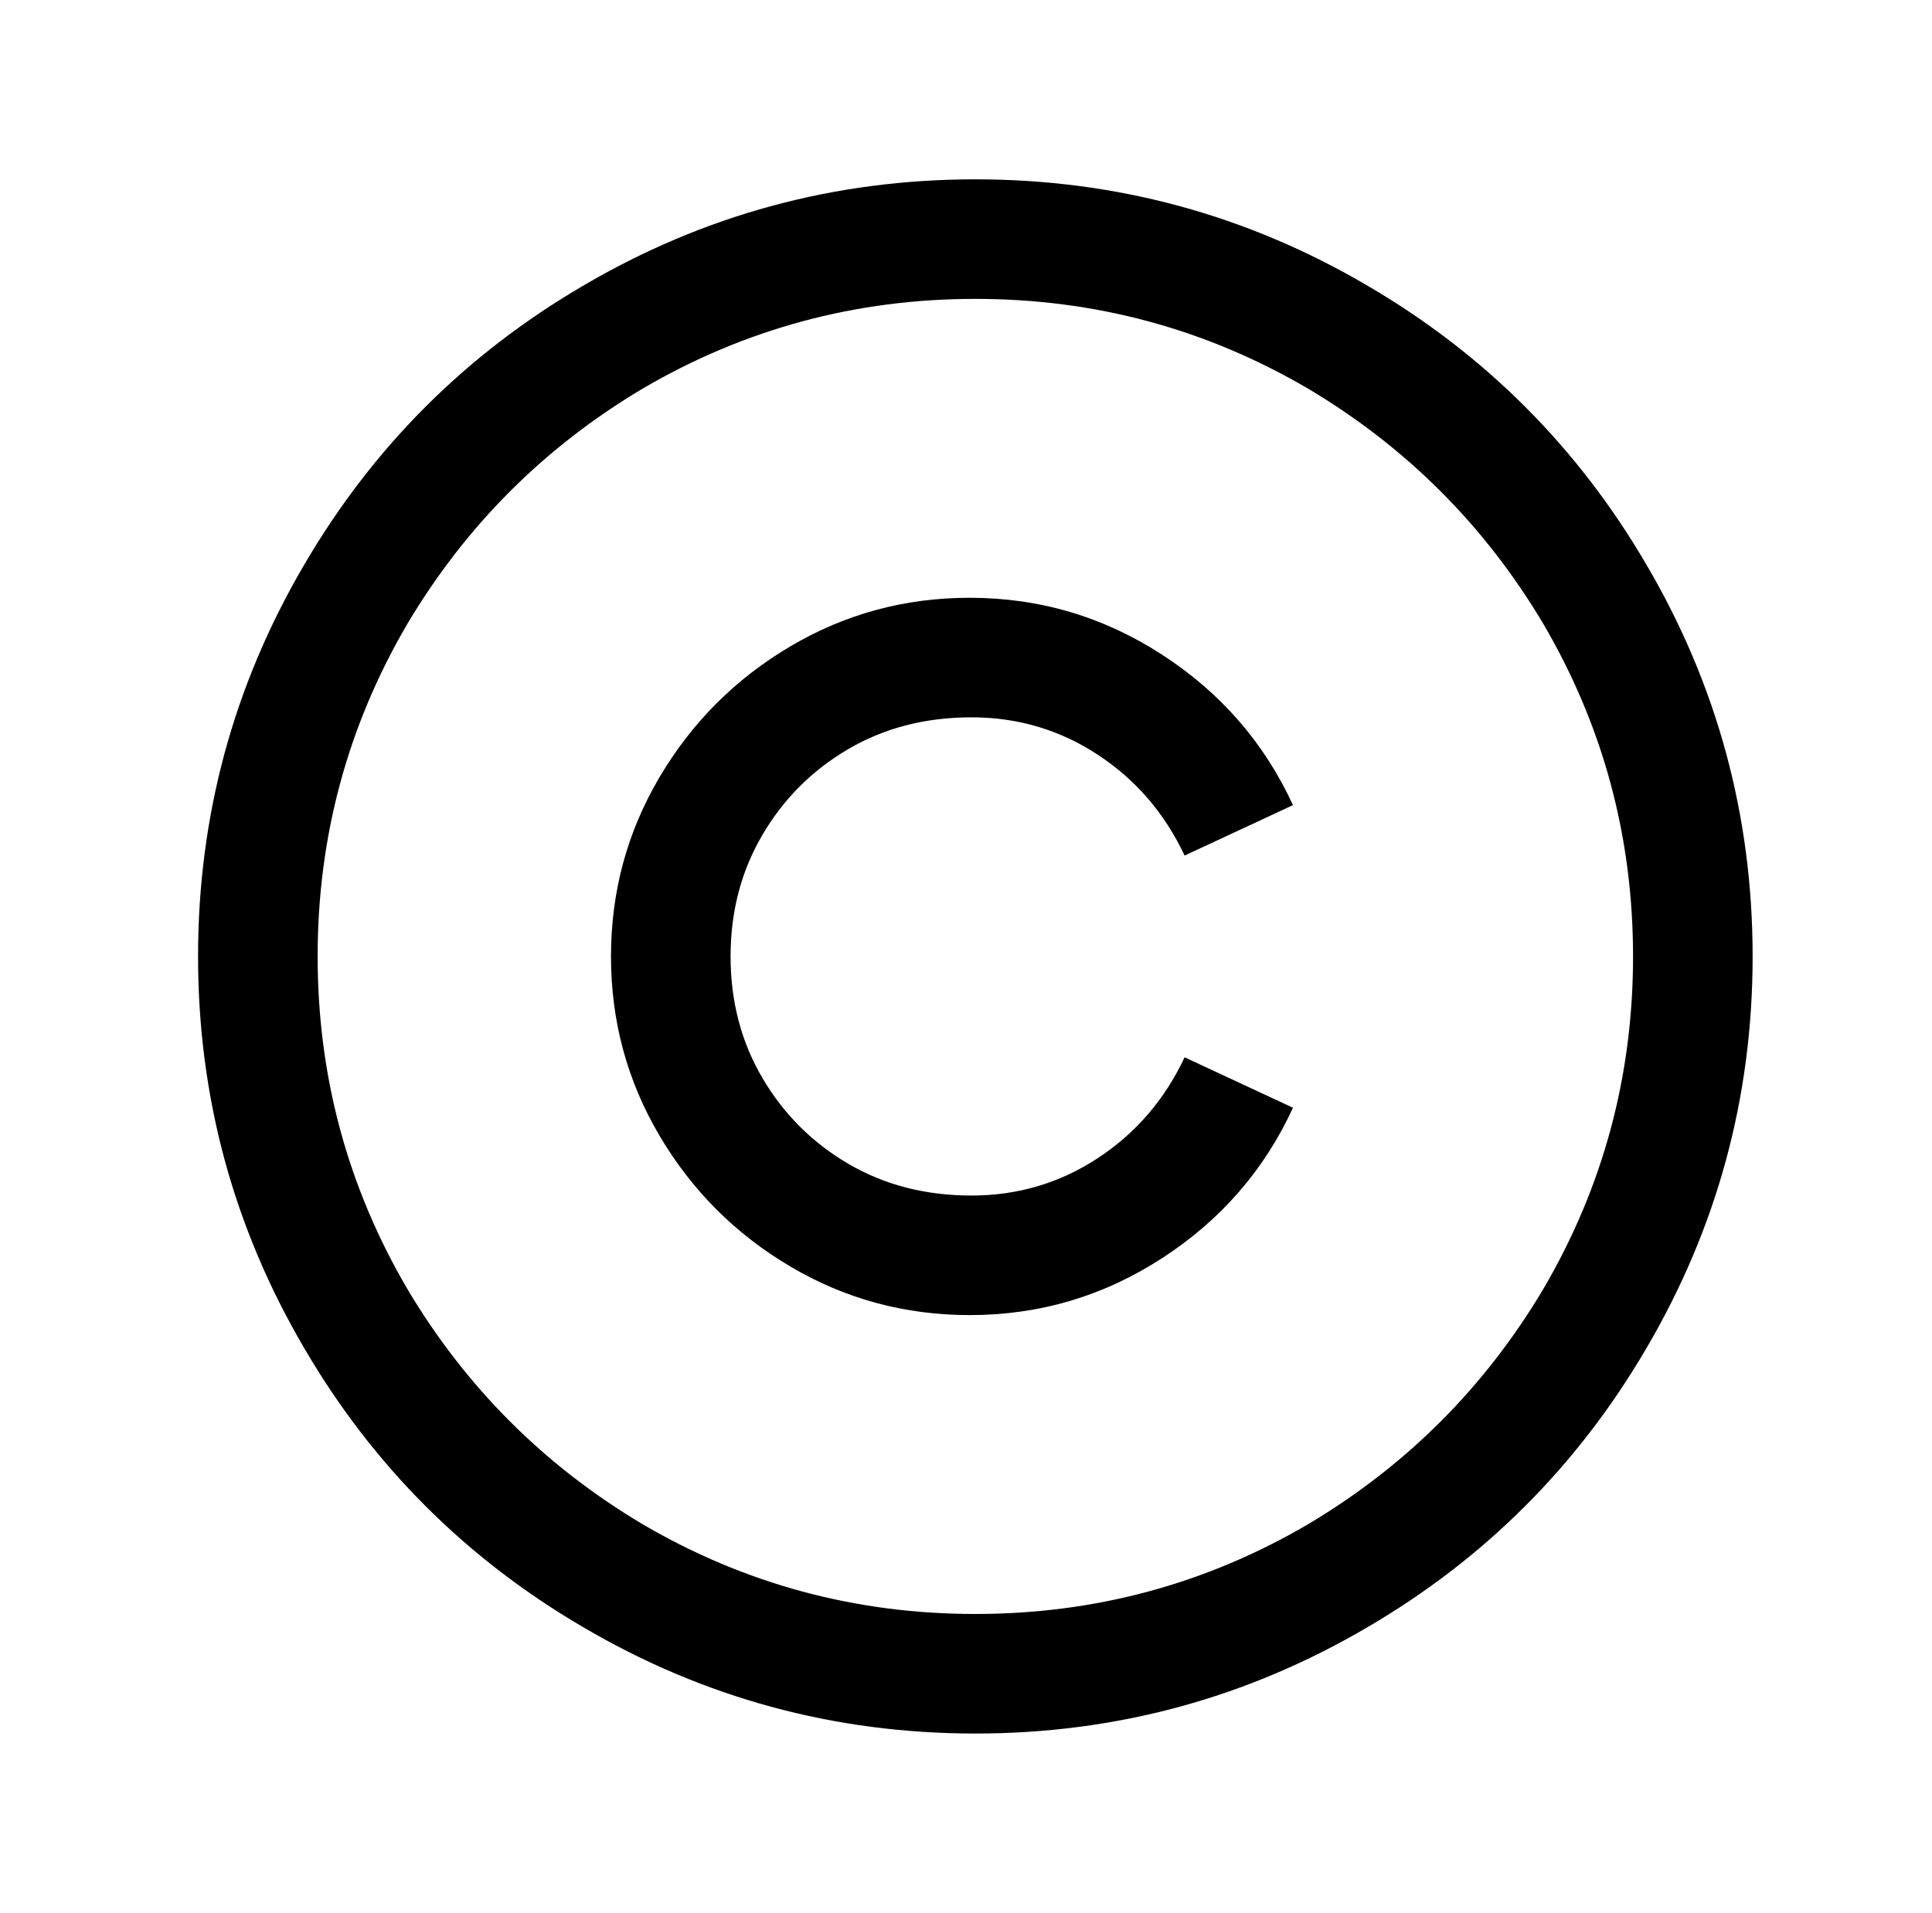
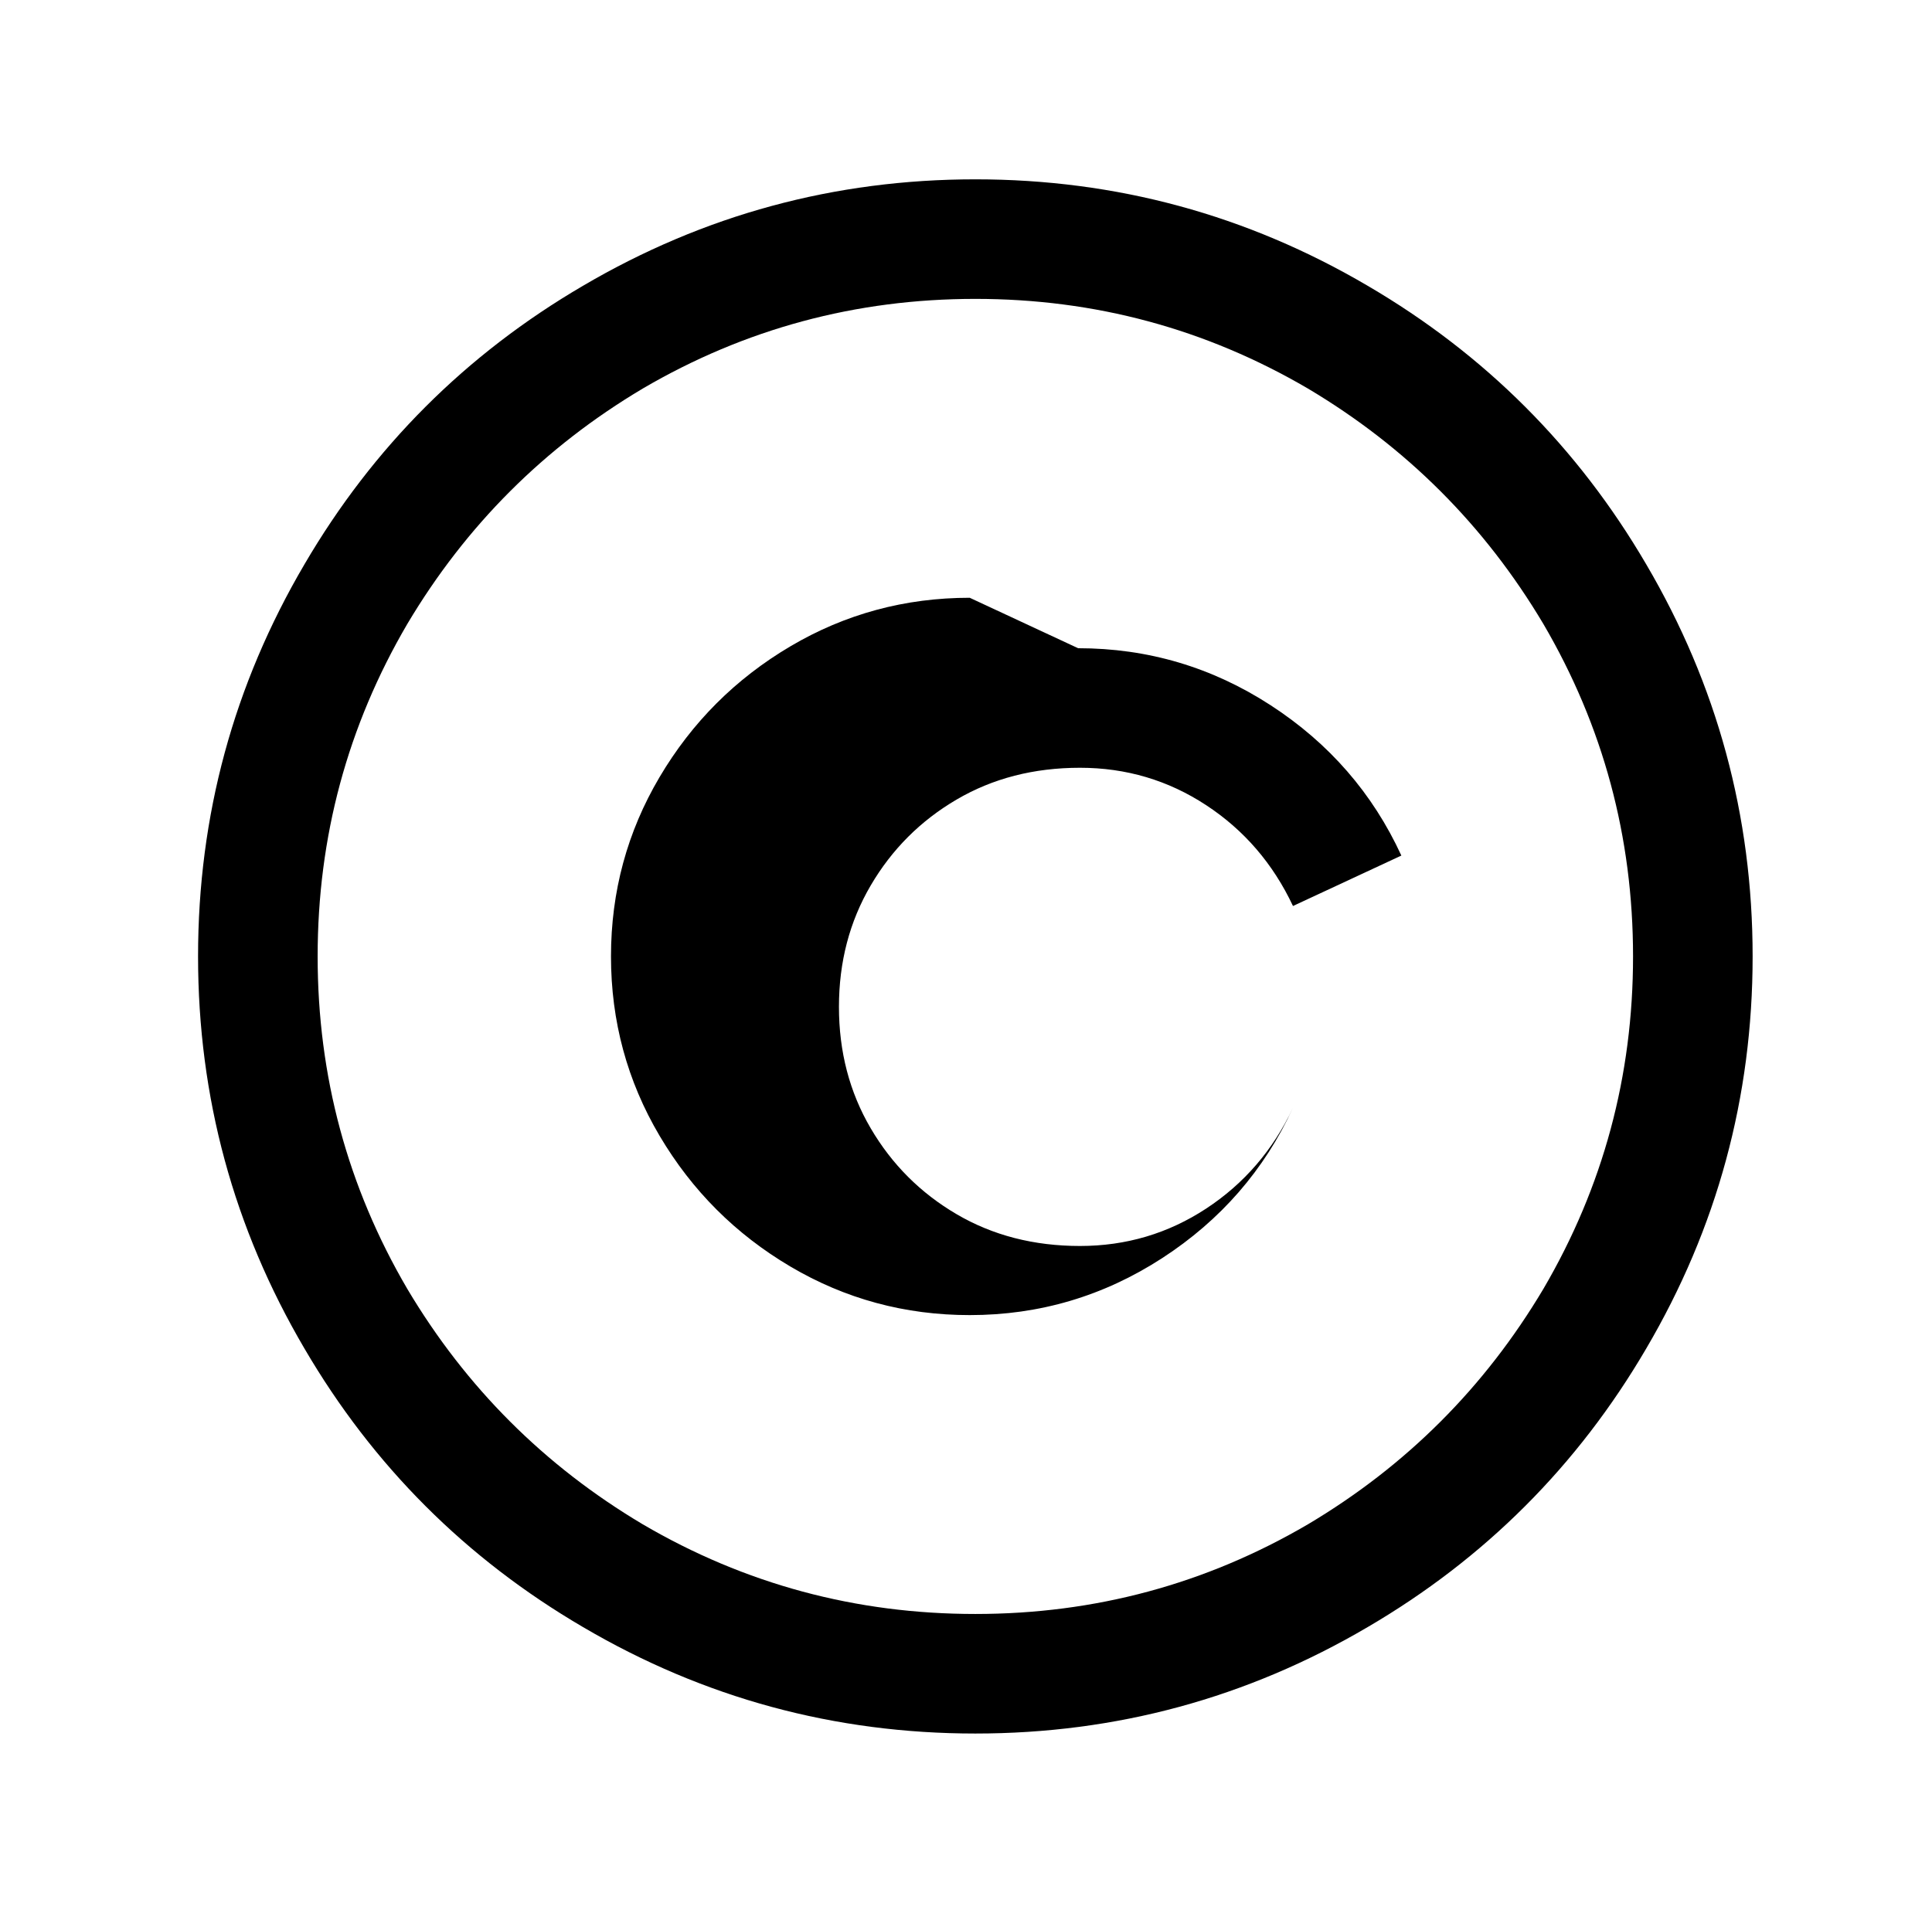
<svg xmlns="http://www.w3.org/2000/svg" version="1.1" viewBox="-10 0 1034 1024">
-   <path fill="currentColor" d="M512 96q-113 0 -210 57q-94 55 -149 149q-57 97 -57 210t57 210q55 94 149 149q97 57 210 57t210 -57q94 -55 149 -149q57 -97 57 -210t-57 -210q-55 -94 -149 -149q-97 -57 -210 -57zM512 160q96 0 178 48q79 47 126 126q48 82 48 178t-48 178q-47 79 -126 126 q-82 48 -178 48t-178 -48q-79 -47 -126 -126q-48 -82 -48 -178t48 -178q47 -79 126 -126q82 -48 178 -48zM509 320q-52 0 -96 26t-70 70t-26 96t26 96t70 70t96 26q56 0 103 -30.5t70 -80.5l-58 -27q-16 34 -46.5 54t-67.5 20t-66 -17t-46 -46t-17 -65t17 -65t46 -46t66 -17 t67.5 20t46.5 54l58 -27q-23 -50 -70 -80.5t-103 -30.5z" />
+   <path fill="currentColor" d="M512 96q-113 0 -210 57q-94 55 -149 149q-57 97 -57 210t57 210q55 94 149 149q97 57 210 57t210 -57q94 -55 149 -149q57 -97 57 -210t-57 -210q-55 -94 -149 -149q-97 -57 -210 -57zM512 160q96 0 178 48q79 47 126 126q48 82 48 178t-48 178q-47 79 -126 126 q-82 48 -178 48t-178 -48q-79 -47 -126 -126q-48 -82 -48 -178t48 -178q47 -79 126 -126q82 -48 178 -48zM509 320q-52 0 -96 26t-70 70t-26 96t26 96t70 70t96 26q56 0 103 -30.5t70 -80.5q-16 34 -46.5 54t-67.5 20t-66 -17t-46 -46t-17 -65t17 -65t46 -46t66 -17 t67.5 20t46.5 54l58 -27q-23 -50 -70 -80.5t-103 -30.5z" />
</svg>